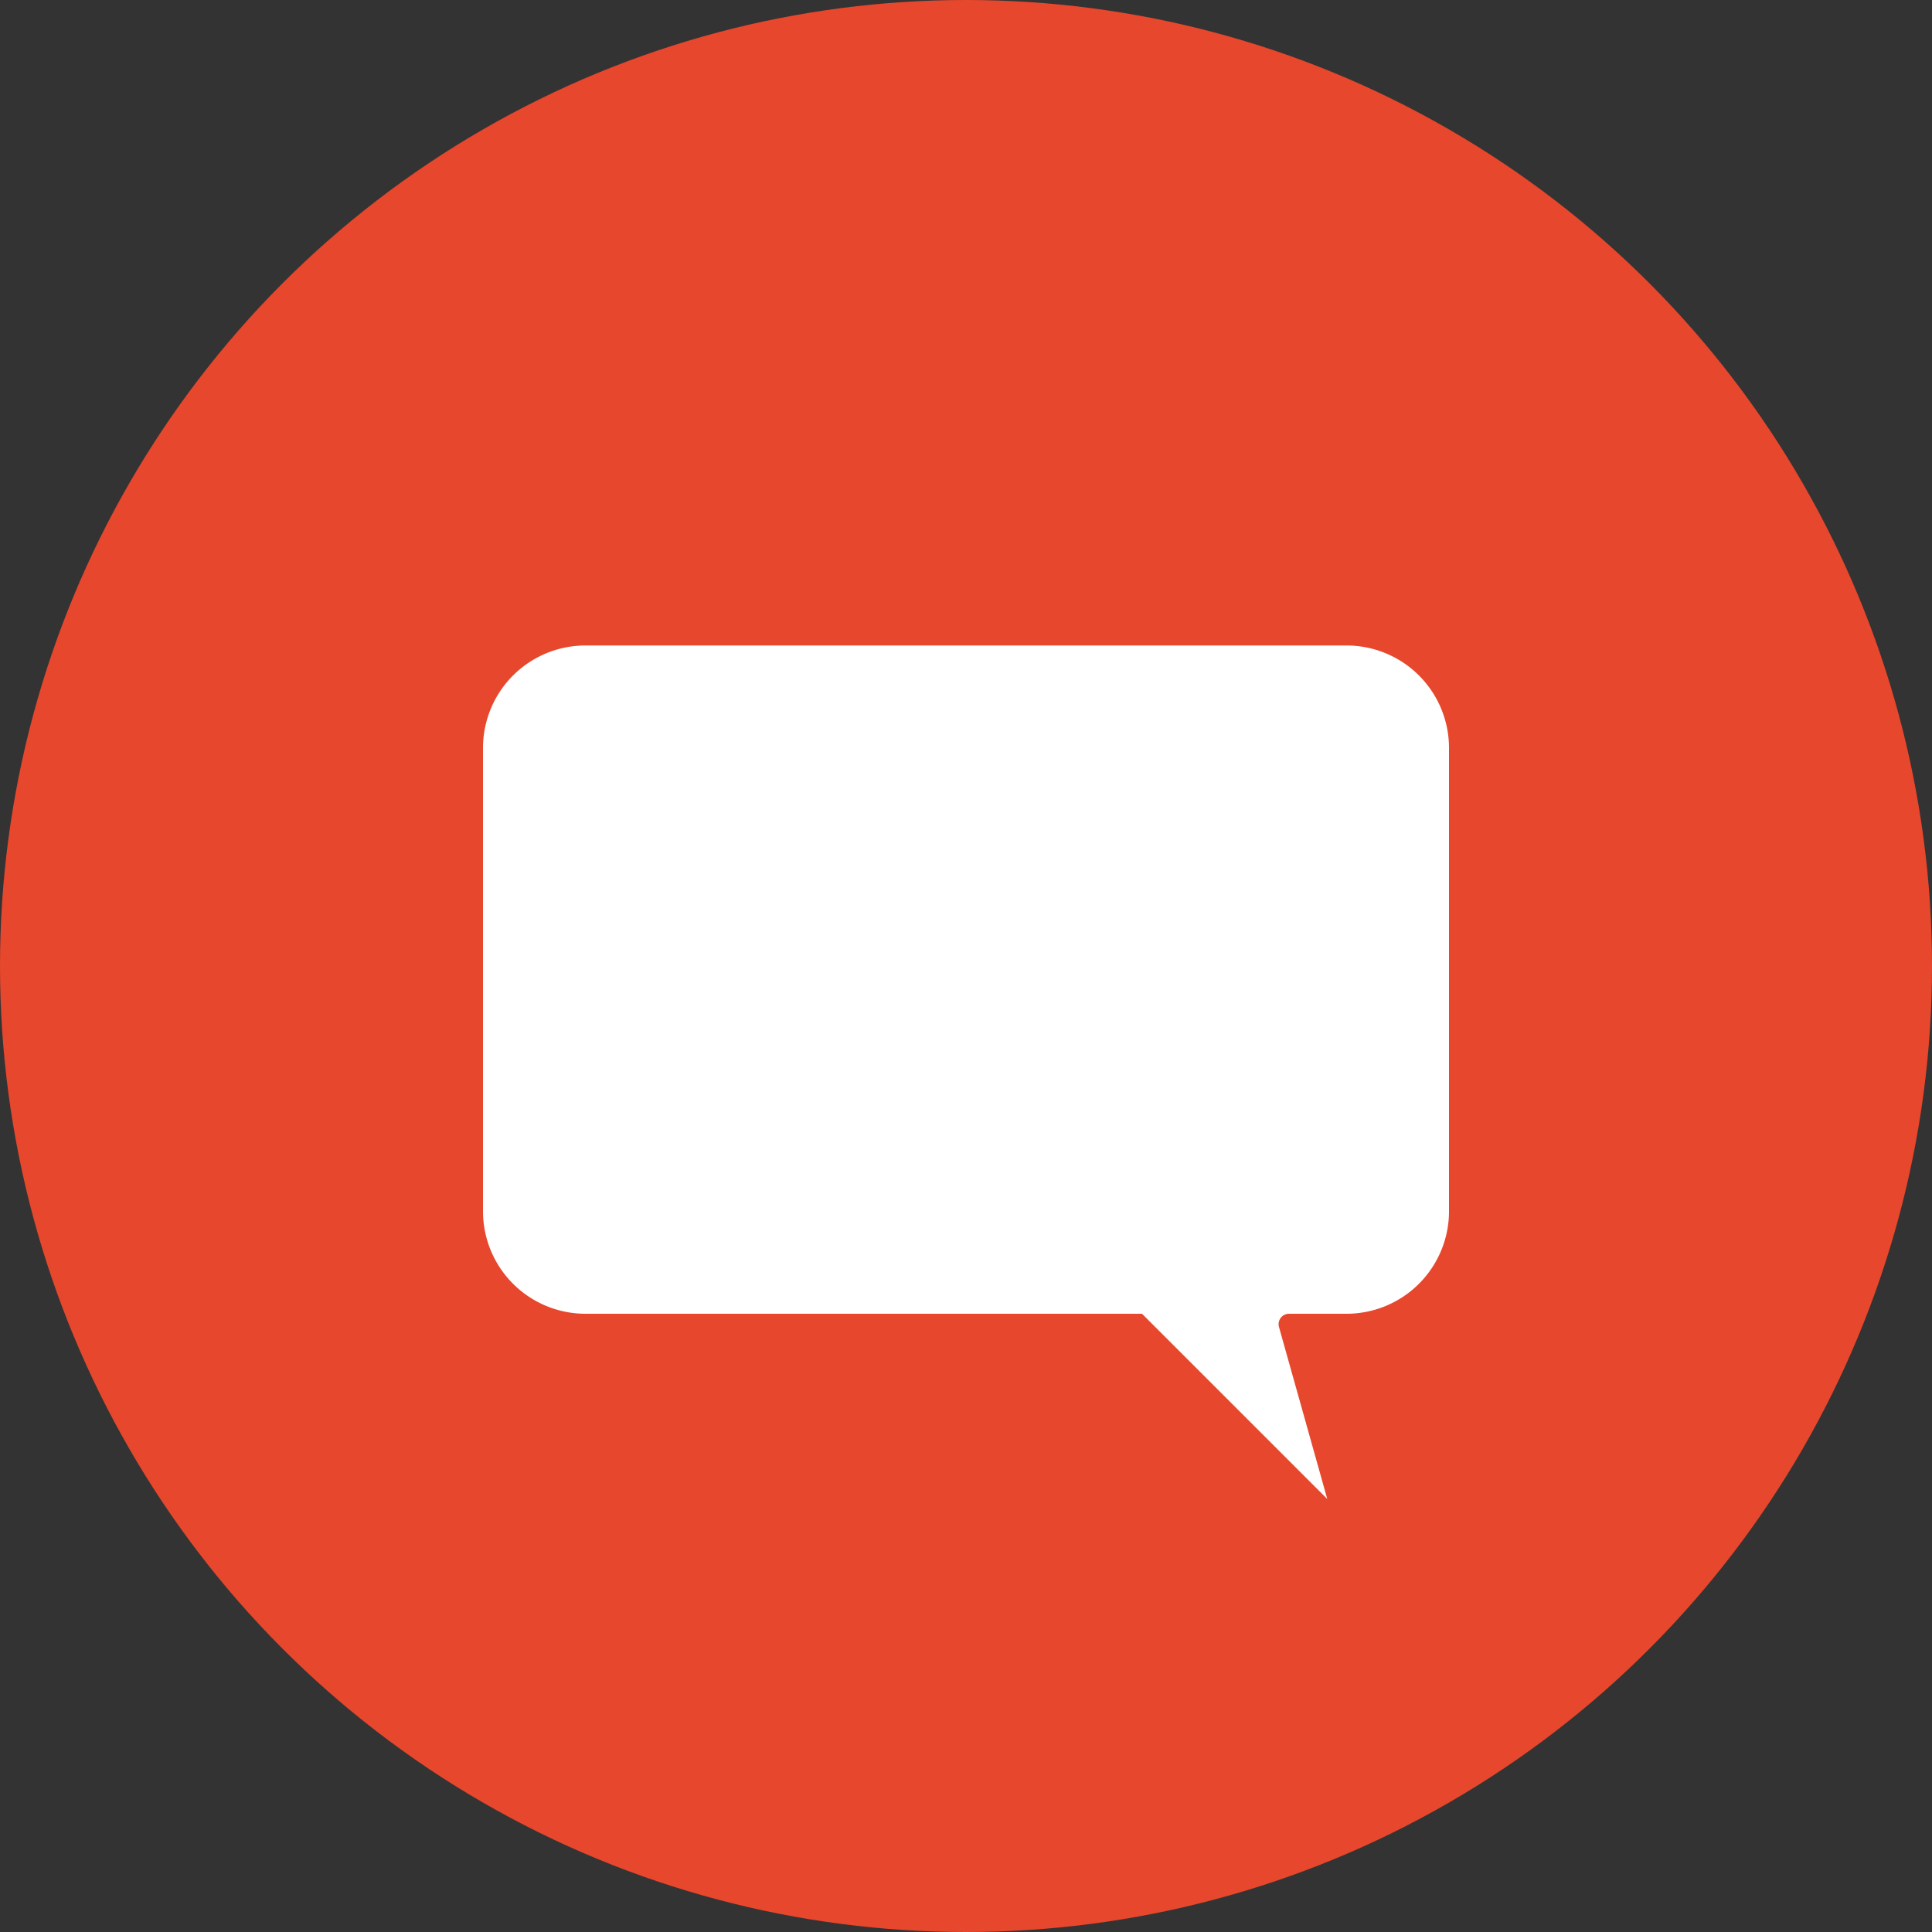
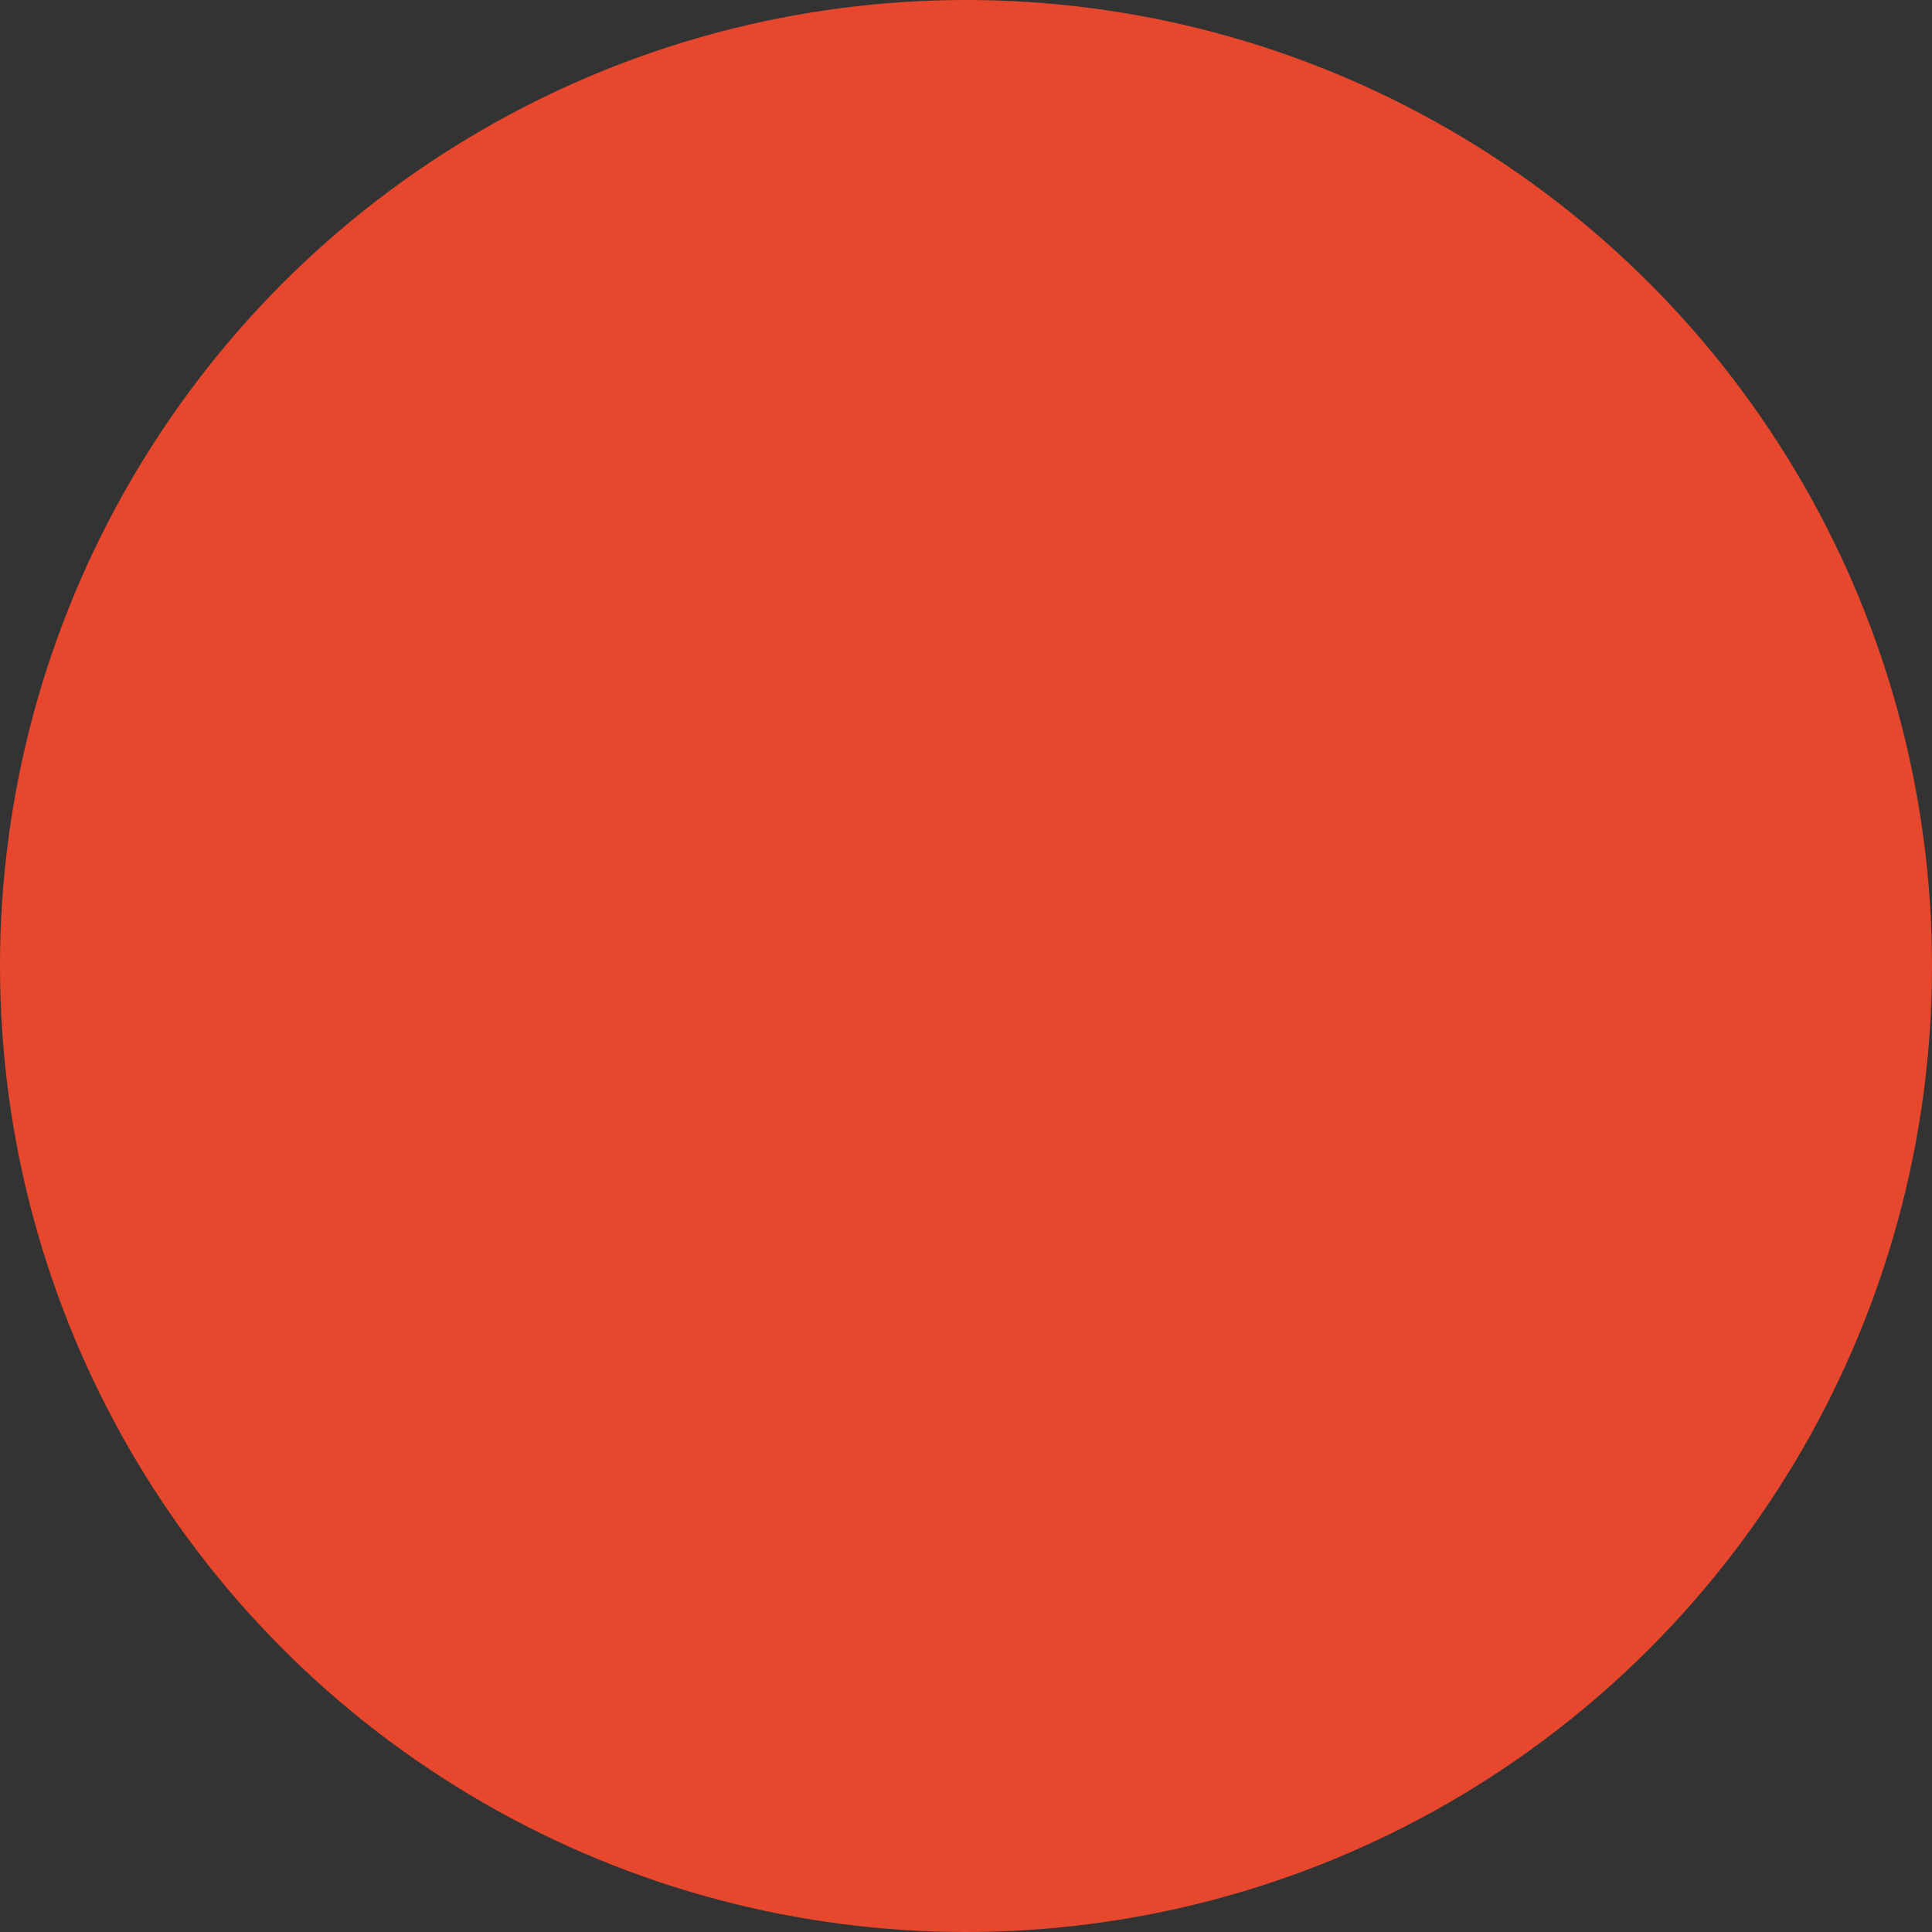
<svg xmlns="http://www.w3.org/2000/svg" viewBox="0 0 200 200">
  <rect x="0" y="0" width="200" height="200" fill="#333333" stroke="none" />
  <defs>
    <style>.cls-1{fill:#e7472c;}.cls-2{fill:#fff;}</style>
  </defs>
  <g id="Layer_2" data-name="Layer 2">
    <g id="Layer_1-2" data-name="Layer 1">
      <circle class="cls-1" cx="100" cy="100" r="100" />
-       <path class="cls-2" d="M139.4,66.82H60.6A10.61,10.61,0,0,0,50,77.42v48A10.61,10.61,0,0,0,60.6,136h57.62l19.18,19.18-5-17.81a1.08,1.08,0,0,1,1-1.37h6a10.61,10.61,0,0,0,10.6-10.6V77.42A10.61,10.61,0,0,0,139.4,66.82Z" />
    </g>
  </g>
</svg>